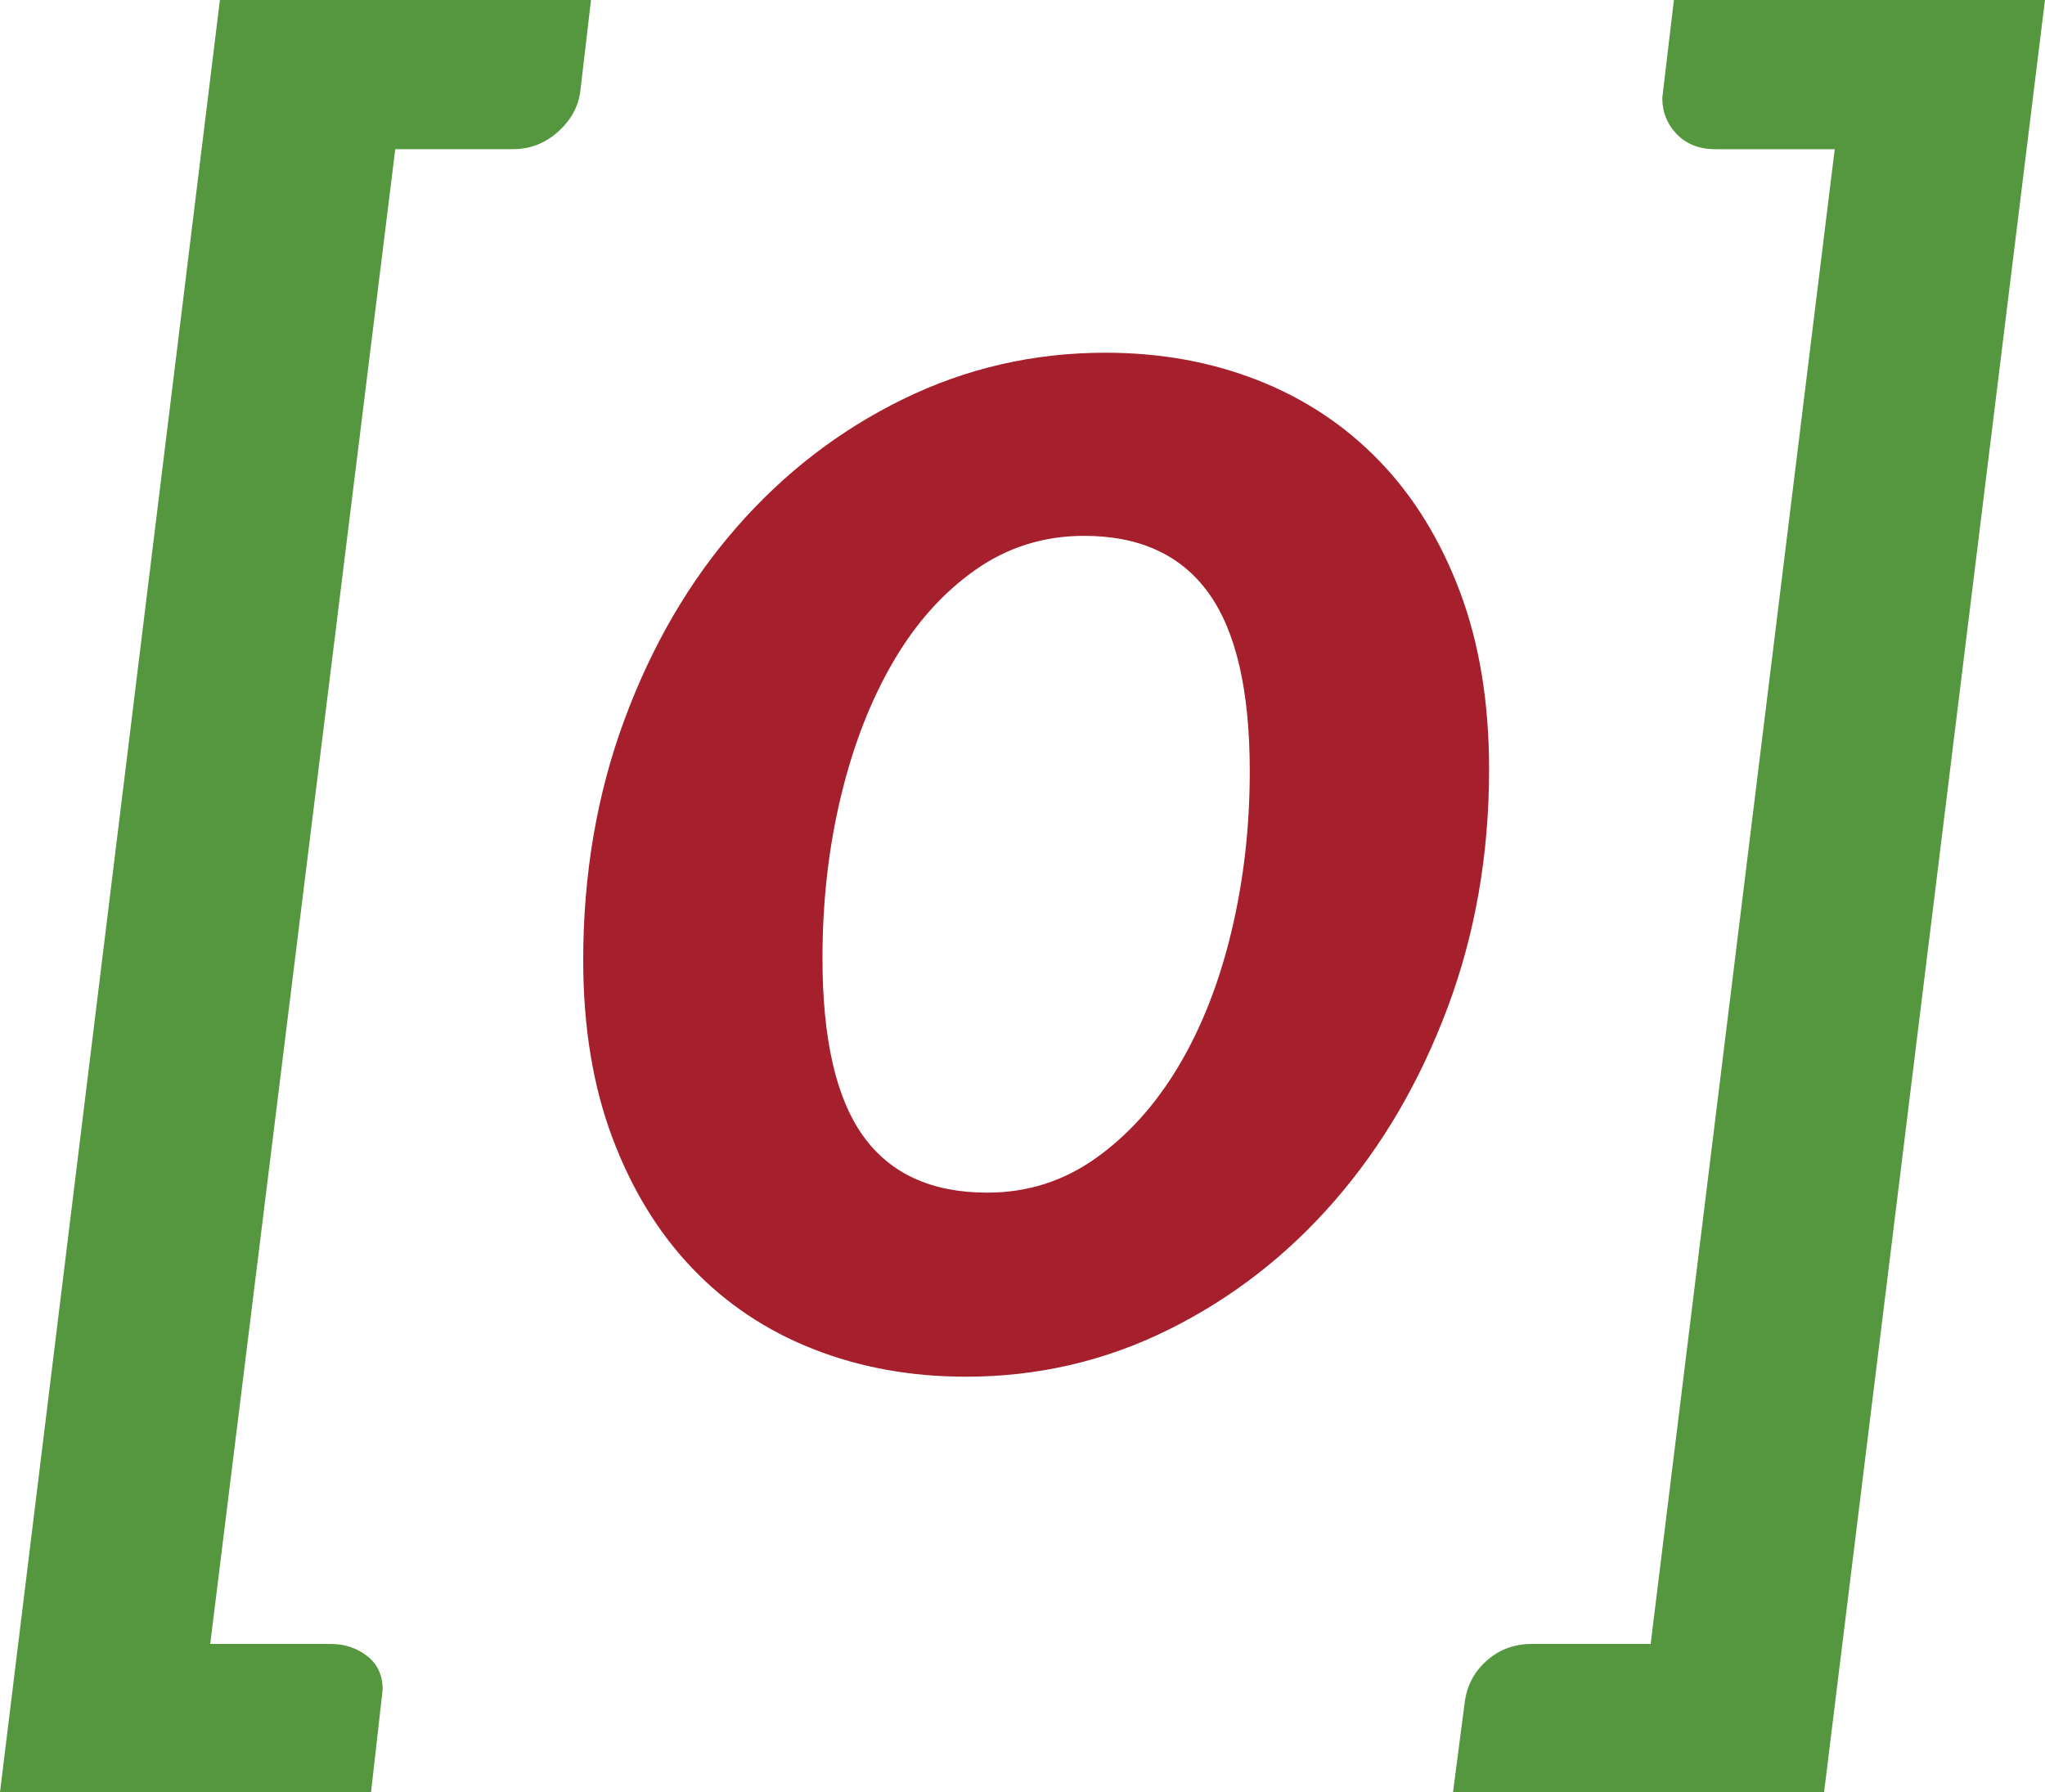
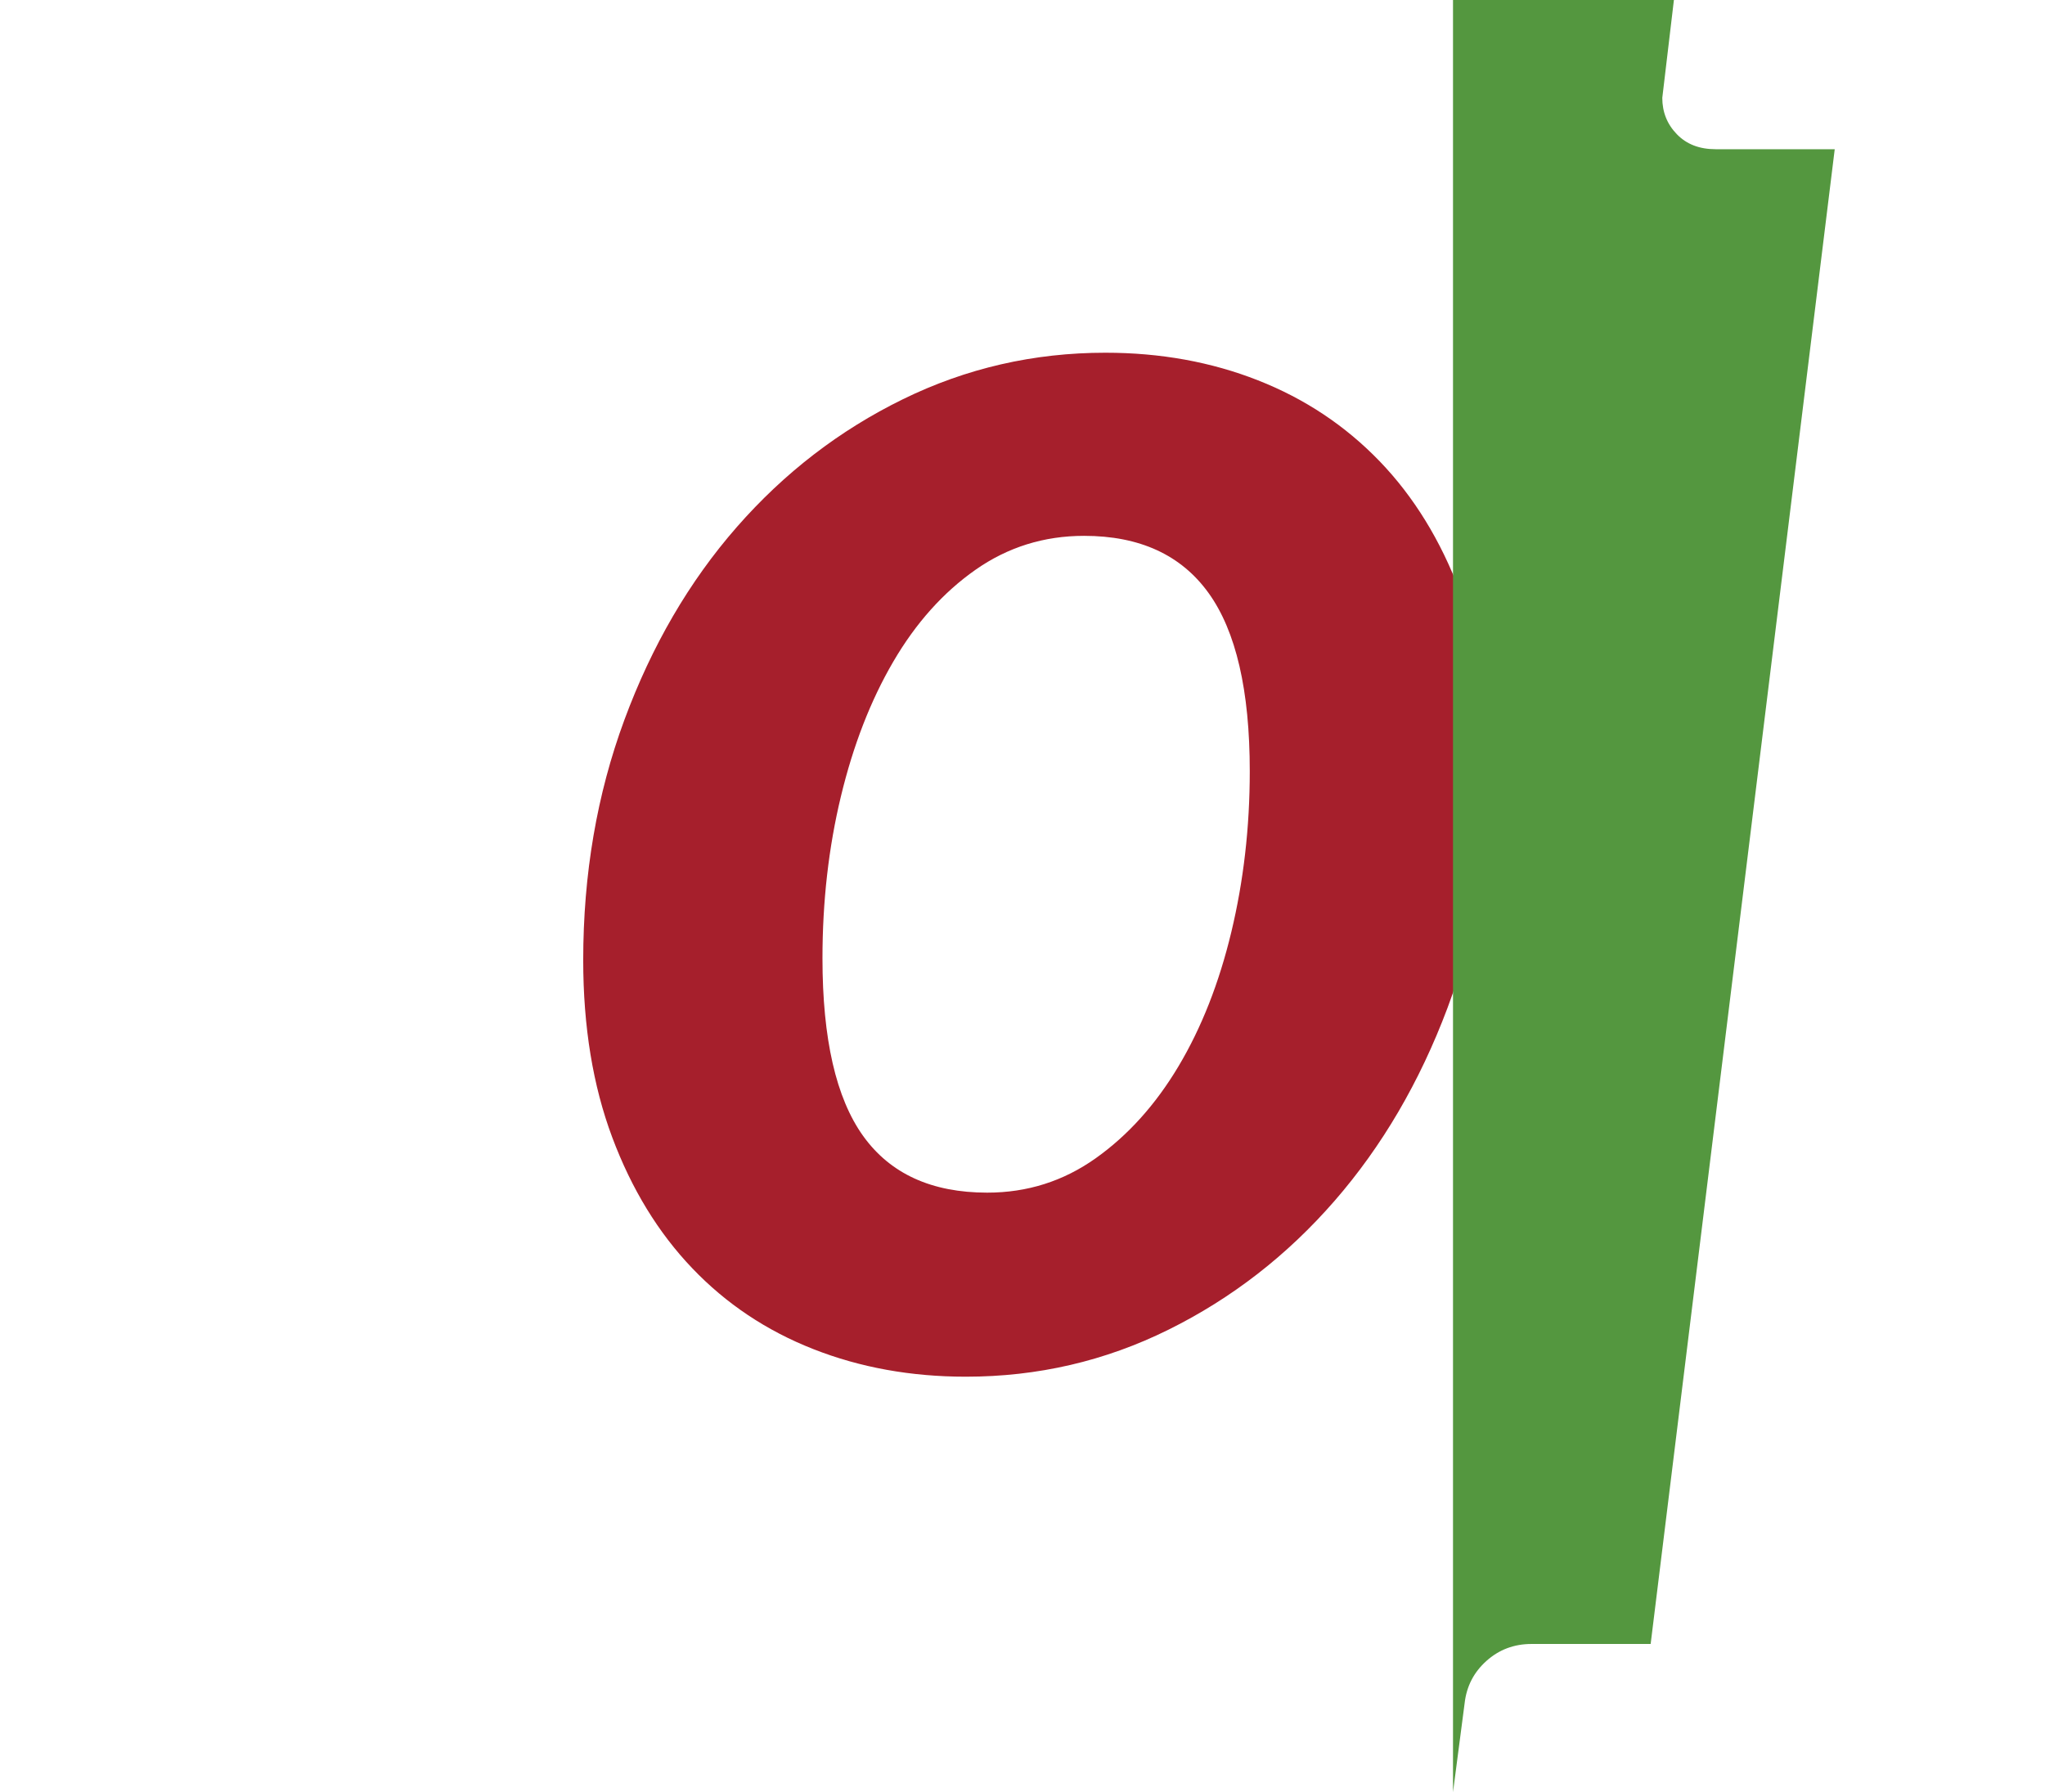
<svg xmlns="http://www.w3.org/2000/svg" version="1.1" id="Ebene_1" x="0px" y="0px" width="80.809px" height="70.828px" viewBox="262.215 12.132 80.809 70.828" enable-background="new 262.215 12.132 80.809 70.828" xml:space="preserve">
  <g enable-background="new    ">
-     <path fill="#54973F" d="M262.215,82.96l8.69-70.828h14.664l-0.422,3.599c-0.076,0.613-0.37,1.149-0.881,1.608   c-0.51,0.459-1.109,0.689-1.799,0.689h-4.633l-7.312,59.074h4.748c0.561,0,1.046,0.159,1.455,0.479   c0.407,0.319,0.611,0.759,0.611,1.321l-0.459,4.058H262.215z" />
-   </g>
+     </g>
  <g enable-background="new    ">
    <path fill="#A61F2C" d="M300.382,66.54c-2.17,0-4.18-0.363-6.029-1.091c-1.852-0.728-3.445-1.793-4.785-3.197   c-1.341-1.403-2.394-3.126-3.159-5.168s-1.148-4.378-1.148-7.007c0-3.395,0.542-6.56,1.627-9.495   c1.085-2.935,2.565-5.475,4.44-7.618c1.877-2.145,4.064-3.829,6.566-5.054c2.502-1.226,5.169-1.838,8.002-1.838   c2.169,0,4.18,0.363,6.029,1.091c1.852,0.728,3.452,1.794,4.806,3.197c1.353,1.404,2.411,3.127,3.178,5.168   c0.766,2.043,1.148,4.378,1.148,7.007c0,3.369-0.55,6.515-1.646,9.438c-1.098,2.923-2.584,5.462-4.46,7.618   c-1.876,2.157-4.064,3.854-6.566,5.093S303.216,66.54,300.382,66.54z M301.224,59.266c1.583,0,3.011-0.452,4.288-1.359   c1.275-0.905,2.367-2.118,3.273-3.637s1.602-3.286,2.086-5.303c0.484-2.016,0.729-4.135,0.729-6.355   c0-3.19-0.543-5.538-1.628-7.044s-2.725-2.259-4.919-2.259c-1.584,0-3.013,0.446-4.289,1.34c-1.275,0.894-2.36,2.105-3.254,3.637   s-1.582,3.306-2.067,5.322s-0.728,4.147-0.728,6.394c0,3.19,0.536,5.532,1.608,7.025C297.395,58.52,299.029,59.266,301.224,59.266z   " />
  </g>
  <g enable-background="new    ">
-     <path fill="#54973F" d="M319.631,82.96l0.46-3.521c0.076-0.664,0.363-1.22,0.861-1.666s1.091-0.67,1.779-0.67h4.71l7.274-59.074   h-4.709c-0.639,0-1.148-0.197-1.531-0.594c-0.383-0.396-0.574-0.874-0.574-1.436l0.459-3.867h14.663l-8.729,70.828H319.631z" />
+     <path fill="#54973F" d="M319.631,82.96l0.46-3.521c0.076-0.664,0.363-1.22,0.861-1.666s1.091-0.67,1.779-0.67h4.71l7.274-59.074   h-4.709c-0.639,0-1.148-0.197-1.531-0.594c-0.383-0.396-0.574-0.874-0.574-1.436l0.459-3.867h14.663H319.631z" />
  </g>
</svg>